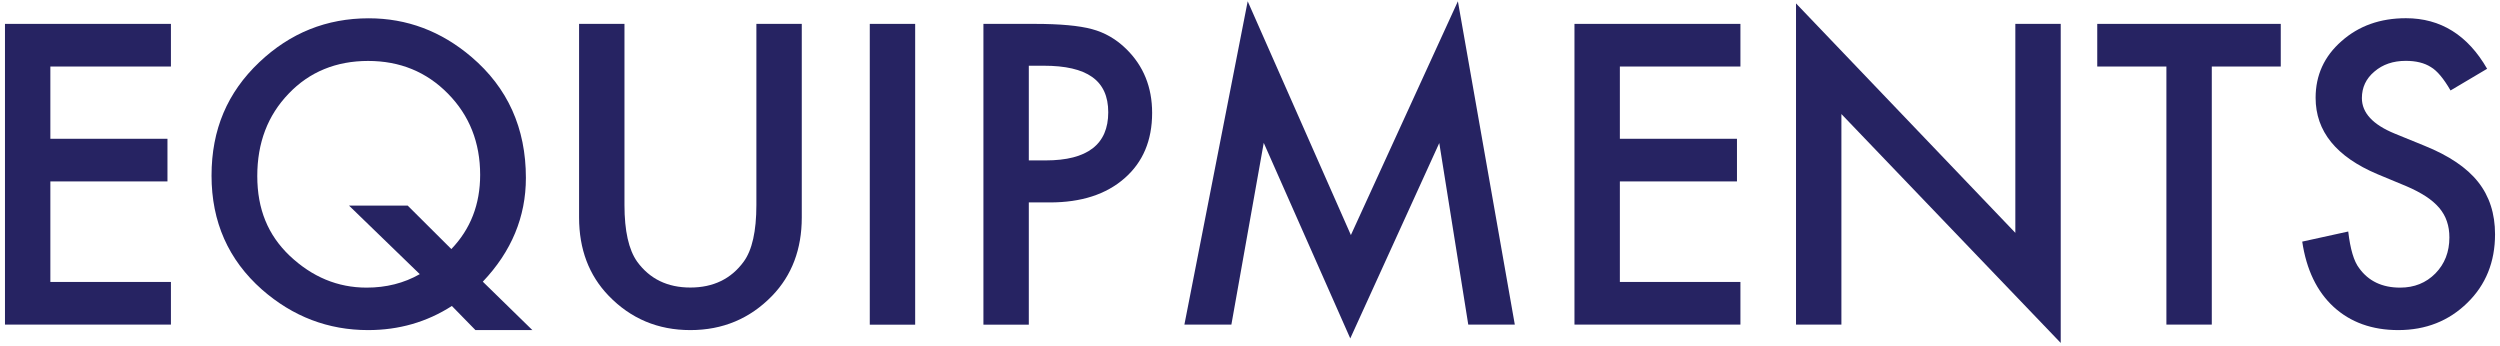
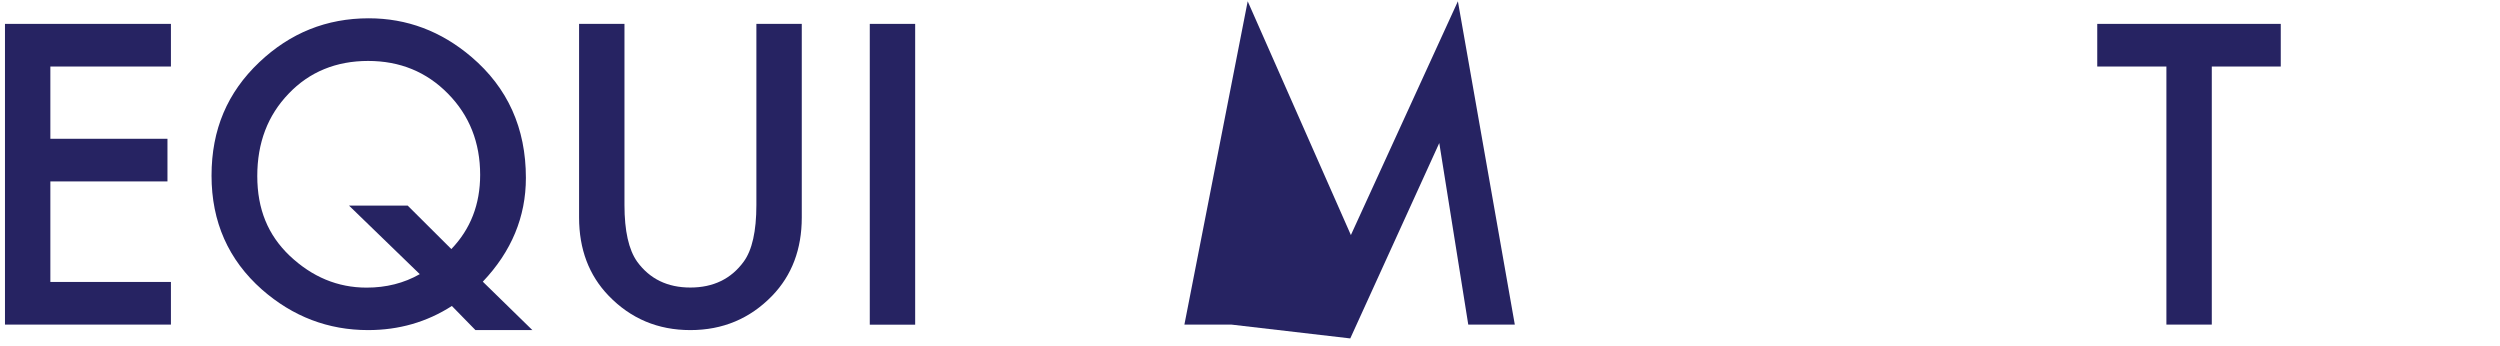
<svg xmlns="http://www.w3.org/2000/svg" width="282" height="39" viewBox="0 0 282 39" fill="none">
  <path d="M19.28 7.504H5.681V15.654H18.89V20.464H5.681V31.804H19.28V36.614H0.561V2.694H19.28V7.504Z" fill="#262362" />
  <path d="M60.071 37.234H53.631L50.971 34.514C48.141 36.334 44.991 37.234 41.521 37.234C37.021 37.234 33.031 35.714 29.551 32.664C25.761 29.314 23.861 25.024 23.861 19.814C23.861 14.604 25.651 10.434 29.241 7.024C32.731 3.714 36.841 2.064 41.591 2.064C45.901 2.064 49.761 3.514 53.171 6.414C57.271 9.904 59.321 14.454 59.321 20.064C59.321 24.454 57.701 28.364 54.461 31.774L60.061 37.244L60.071 37.234ZM45.991 23.194L50.911 28.094C53.081 25.834 54.161 23.044 54.161 19.724C54.161 16.074 52.951 13.024 50.531 10.564C48.111 8.104 45.111 6.874 41.521 6.874C37.931 6.874 34.901 8.104 32.561 10.564C30.201 13.014 29.021 16.104 29.021 19.854C29.021 23.604 30.231 26.514 32.671 28.844C35.211 31.244 38.101 32.444 41.351 32.444C43.561 32.444 45.561 31.944 47.351 30.924L39.371 23.194H45.981H45.991Z" fill="#262362" />
  <path d="M70.44 2.694V23.124C70.44 26.044 70.92 28.174 71.87 29.514C73.29 31.464 75.29 32.434 77.87 32.434C80.45 32.434 82.47 31.464 83.89 29.514C84.84 28.214 85.32 26.084 85.32 23.124V2.694H90.44V24.534C90.44 28.104 89.33 31.054 87.1 33.364C84.6 35.944 81.52 37.234 77.87 37.234C74.22 37.234 71.15 35.944 68.66 33.364C66.43 31.054 65.32 28.104 65.32 24.534V2.694H70.44Z" fill="#262362" />
  <path d="M103.231 2.694V36.624H98.111V2.694H103.231Z" fill="#262362" />
-   <path d="M116.05 22.844V36.624H110.93V2.694H116.73C119.57 2.694 121.72 2.894 123.17 3.284C124.63 3.674 125.92 4.424 127.04 5.524C128.99 7.434 129.96 9.834 129.96 12.734C129.96 15.844 128.92 18.304 126.84 20.114C124.76 21.934 121.96 22.834 118.42 22.834H116.05V22.844ZM116.05 18.094H117.96C122.66 18.094 125.01 16.284 125.01 12.664C125.01 9.044 122.59 7.414 117.74 7.414H116.05V18.094Z" fill="#262362" />
-   <path d="M133.6 36.614L140.74 0.144L152.38 26.514L164.45 0.144L170.87 36.614H165.62L162.35 16.134L152.31 38.174L142.55 16.114L138.9 36.614H133.6Z" fill="#262362" />
-   <path d="M196.32 7.504H182.72V15.654H195.93V20.464H182.72V31.804H196.32V36.614H177.6V2.694H196.32V7.504Z" fill="#262362" />
-   <path d="M202.59 36.614V0.384L227.33 26.264V2.694H232.45V38.684L207.71 12.864V36.614H202.59Z" fill="#262362" />
+   <path d="M133.6 36.614L140.74 0.144L152.38 26.514L164.45 0.144L170.87 36.614H165.62L162.35 16.134L152.31 38.174L138.9 36.614H133.6Z" fill="#262362" />
  <path d="M249.49 7.504V36.614H244.37V7.504H236.57V2.694H257.27V7.504H249.49Z" fill="#262362" />
-   <path d="M280.571 7.744L276.421 10.204C275.641 8.854 274.901 7.974 274.201 7.564C273.471 7.094 272.521 6.864 271.371 6.864C269.951 6.864 268.771 7.264 267.831 8.074C266.891 8.864 266.421 9.864 266.421 11.064C266.421 12.724 267.651 14.054 270.111 15.064L273.491 16.444C276.241 17.554 278.261 18.914 279.531 20.524C280.801 22.124 281.441 24.094 281.441 26.424C281.441 29.544 280.401 32.124 278.321 34.154C276.231 36.204 273.631 37.234 270.521 37.234C267.581 37.234 265.141 36.364 263.231 34.614C261.341 32.874 260.161 30.414 259.691 27.254L264.881 26.114C265.111 28.104 265.521 29.484 266.111 30.244C267.161 31.704 268.701 32.444 270.731 32.444C272.331 32.444 273.651 31.914 274.711 30.844C275.761 29.774 276.291 28.424 276.291 26.784C276.291 26.124 276.201 25.524 276.011 24.974C275.831 24.424 275.541 23.924 275.151 23.454C274.761 22.994 274.261 22.564 273.641 22.154C273.021 21.754 272.291 21.364 271.441 21.004L268.171 19.644C263.531 17.684 261.201 14.814 261.201 11.034C261.201 8.484 262.171 6.354 264.121 4.644C266.071 2.914 268.491 2.054 271.391 2.054C275.301 2.054 278.361 3.954 280.551 7.764L280.571 7.744Z" fill="#262362" />
</svg>